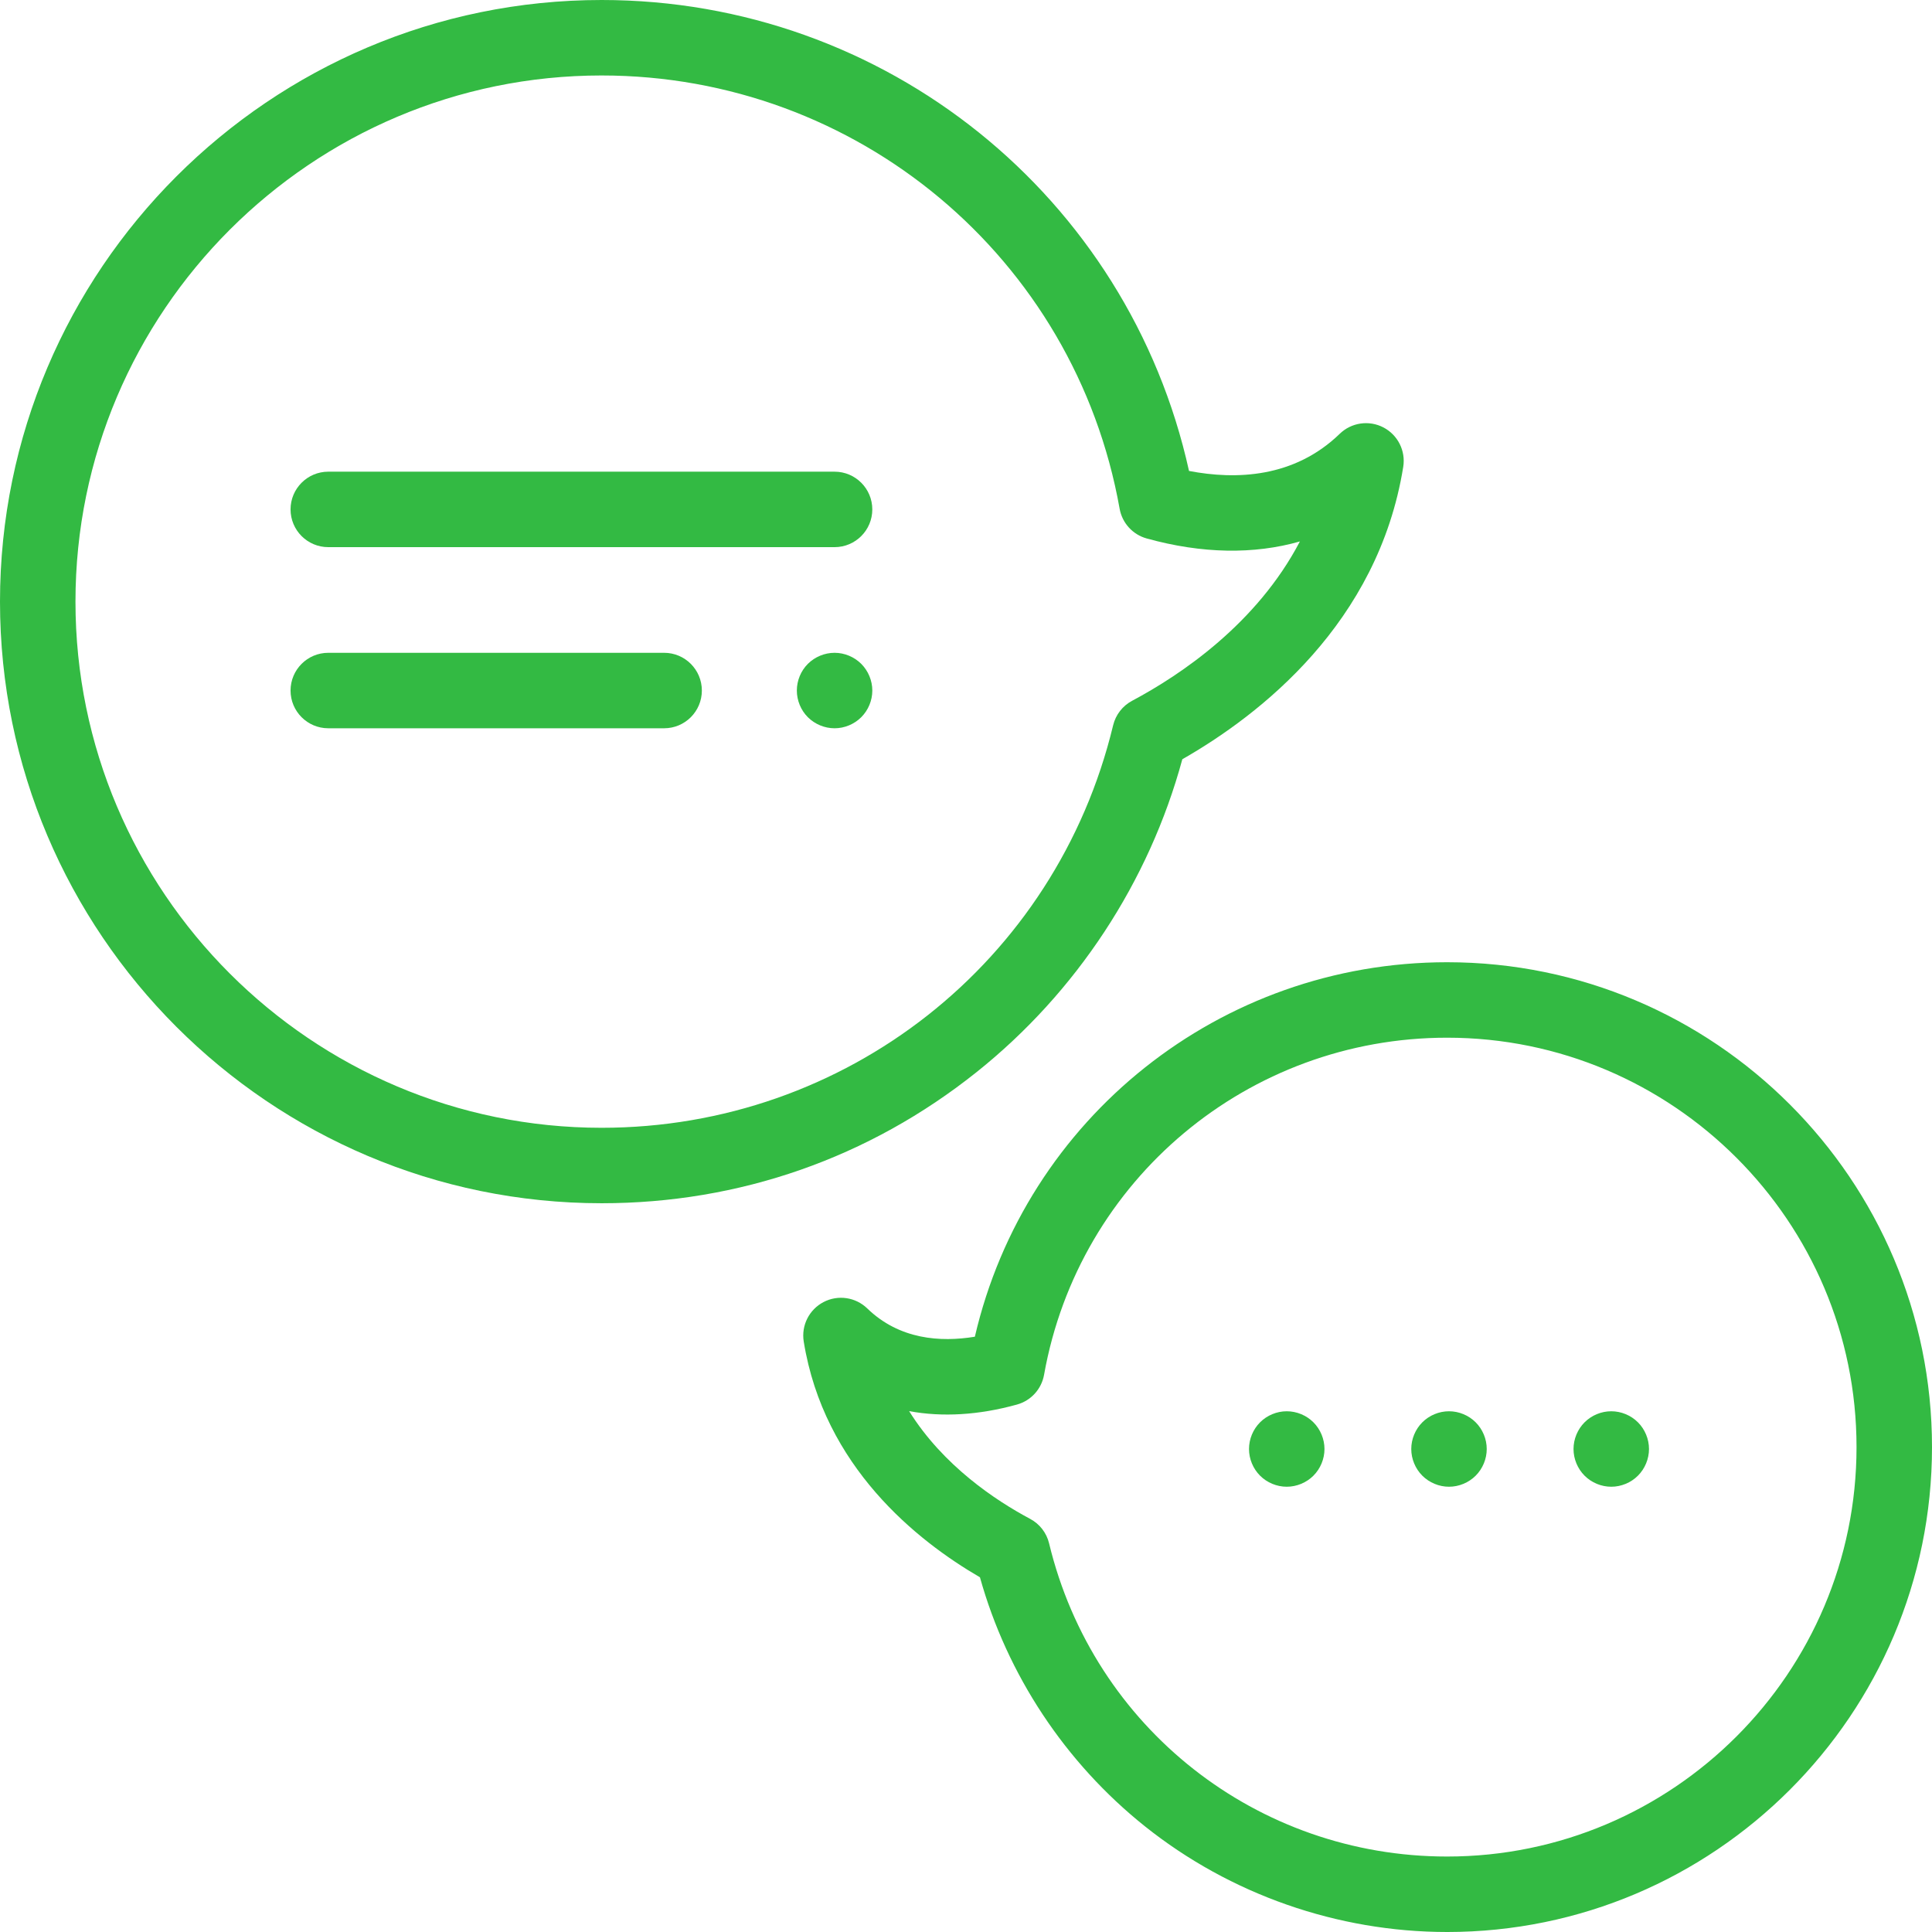
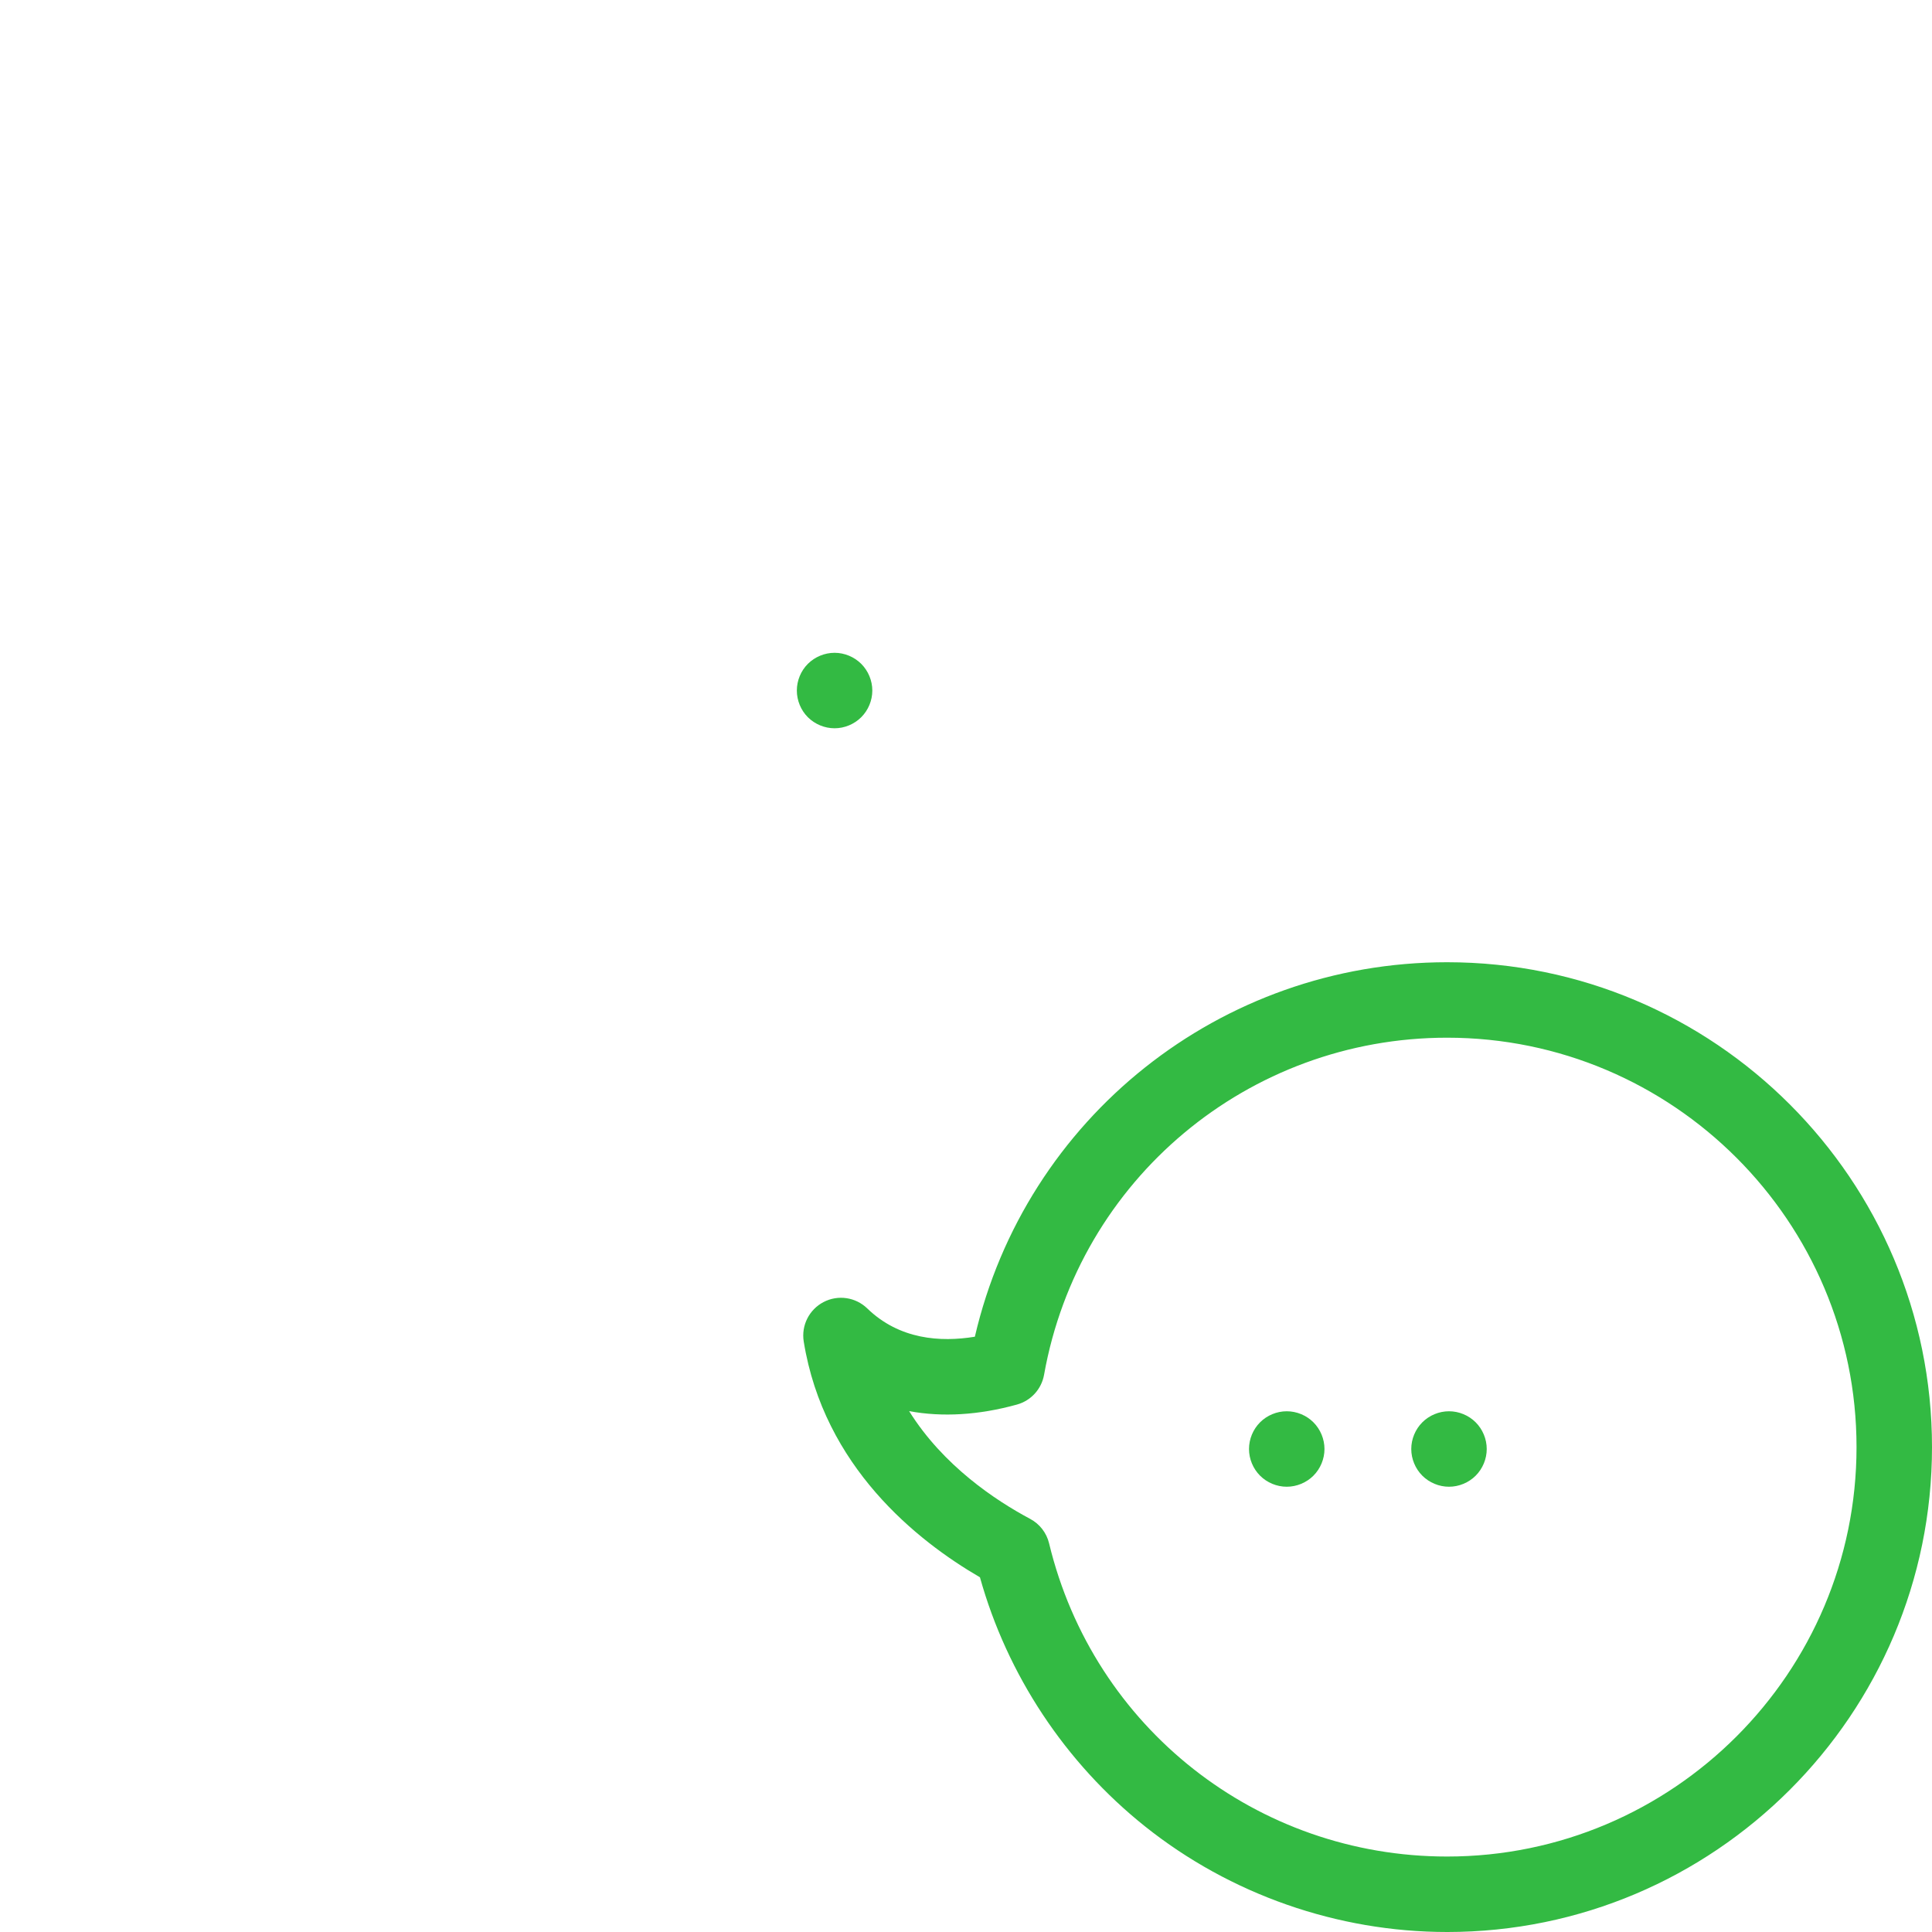
<svg xmlns="http://www.w3.org/2000/svg" viewBox="0 0 512 512" width="512px" height="512px">
-   <path d="m159.438 318.871c-87.914 0-159.438-71.52-159.438-159.434s71.523-159.438 159.438-159.438c75.176 0 139.609 52.094 155.664 124.805 12.449 2.391 27.887 1.844 39.938-9.84 3.094-3 7.762-3.684 11.582-1.691 3.82 1.992 5.938 6.207 5.25 10.461-6.672 41.41-37.957 65.715-58.543 77.477-8.812 32.477-28.055 61.785-54.523 82.91-28.488 22.734-62.848 34.75-99.367 34.75zm0-298.871c-76.887 0-139.438 62.551-139.438 139.438s62.551 139.438 139.438 139.438c64.691 0 120.434-43.863 135.555-106.672.672-2.777 2.5-5.141 5.023-6.484 12.949-6.895 33.074-20.438 44.469-42.23-12.168 3.48-25.965 3.273-40.605-.793-3.707-1.027-6.496-4.094-7.168-7.883-11.855-66.527-69.582-114.812-137.273-114.812zm0 0" fill="#33ba43" />
  <path d="m383.5 512c-29.016 0-57.457-9.945-80.09-28.012-21.105-16.844-36.512-40.145-43.715-65.992-16.668-9.68-41.352-29.301-46.699-62.48-.684-4.254 1.434-8.465 5.254-10.457 3.82-1.996 8.484-1.312 11.582 1.688 8.512 8.254 19.406 8.996 28.516 7.496 13.434-57.895 65.031-99.242 125.152-99.242 70.855 0 128.5 57.645 128.5 128.5s-57.645 128.5-128.5 128.5zm-142.57-138.035c9.016 14.445 22.879 23.656 32.066 28.551 2.527 1.344 4.355 3.703 5.023 6.484 11.77 48.867 55.145 83 105.48 83 59.828 0 108.5-48.672 108.5-108.5s-48.672-108.5-108.5-108.5c-52.672 0-97.594 37.57-106.812 89.336-.676 3.789-3.465 6.855-7.172 7.883-10.137 2.812-19.797 3.371-28.586 1.746zm0 0" fill="#33ba43" />
  <path d="m341 394c-2.629 0-5.211-1.07-7.07-2.93-1.859-1.859-2.93-4.441-2.93-7.07s1.07-5.211 2.93-7.07c1.859-1.859 4.441-2.93 7.07-2.93s5.211 1.07 7.07 2.93c1.859 1.859 2.93 4.441 2.93 7.07s-1.07 5.211-2.93 7.07c-1.859 1.859-4.441 2.93-7.07 2.93zm0 0" fill="#33ba43" />
  <path d="m384 394c-2.629 0-5.211-1.07-7.07-2.93-1.859-1.859-2.93-4.441-2.93-7.07s1.07-5.211 2.93-7.07c1.859-1.859 4.441-2.93 7.07-2.93s5.211 1.07 7.07 2.93c1.859 1.859 2.93 4.441 2.93 7.07s-1.07 5.211-2.93 7.07c-1.859 1.859-4.441 2.93-7.07 2.93zm0 0" fill="#33ba43" />
-   <path d="m427 394c-2.641 0-5.211-1.07-7.07-2.93-1.859-1.859-2.93-4.441-2.93-7.07s1.07-5.211 2.93-7.07c1.859-1.859 4.43-2.93 7.07-2.93 2.629 0 5.211 1.07 7.07 2.93 1.859 1.859 2.93 4.441 2.93 7.07s-1.07 5.211-2.93 7.07c-1.859 1.859-4.441 2.93-7.07 2.93zm0 0" fill="#33ba43" />
-   <path d="m221.168 145h-134.168c-5.523 0-10-4.477-10-10s4.477-10 10-10h134.168c5.52 0 10 4.477 10 10s-4.48 10-10 10zm0 0" fill="#33ba43" />
-   <path d="m176 193h-89c-5.523 0-10-4.477-10-10s4.477-10 10-10h89c5.523 0 10 4.477 10 10s-4.477 10-10 10zm0 0" fill="#33ba43" />
  <path d="m221.172 193c-2.633 0-5.211-1.07-7.082-2.93-1.859-1.859-2.918-4.441-2.918-7.07s1.059-5.211 2.918-7.07c1.871-1.859 4.441-2.93 7.082-2.93 2.629 0 5.207 1.07 7.066 2.93 1.859 1.859 2.934 4.441 2.934 7.07s-1.07 5.211-2.934 7.07c-1.867 1.859-4.438 2.93-7.066 2.93zm0 0" fill="#33ba43" />
</svg>